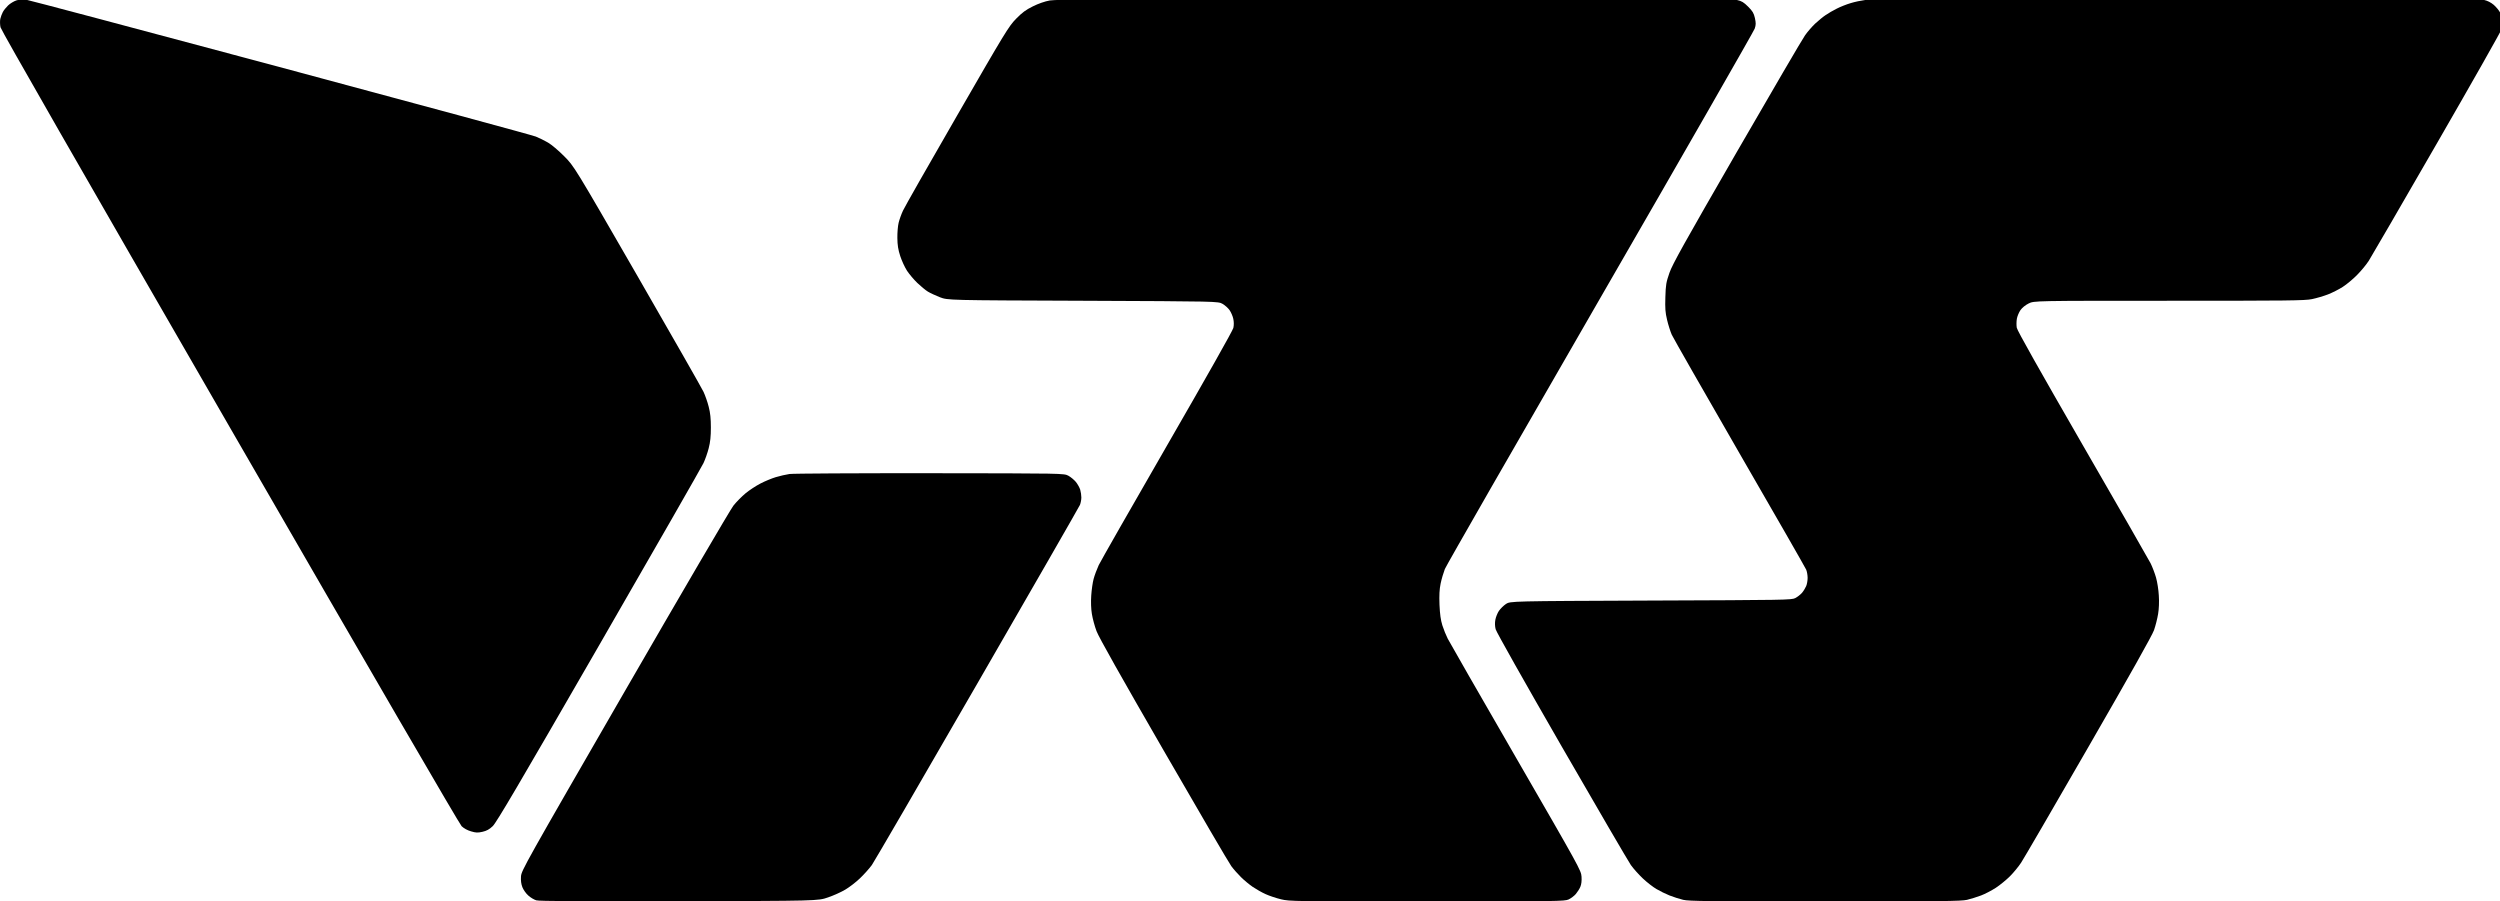
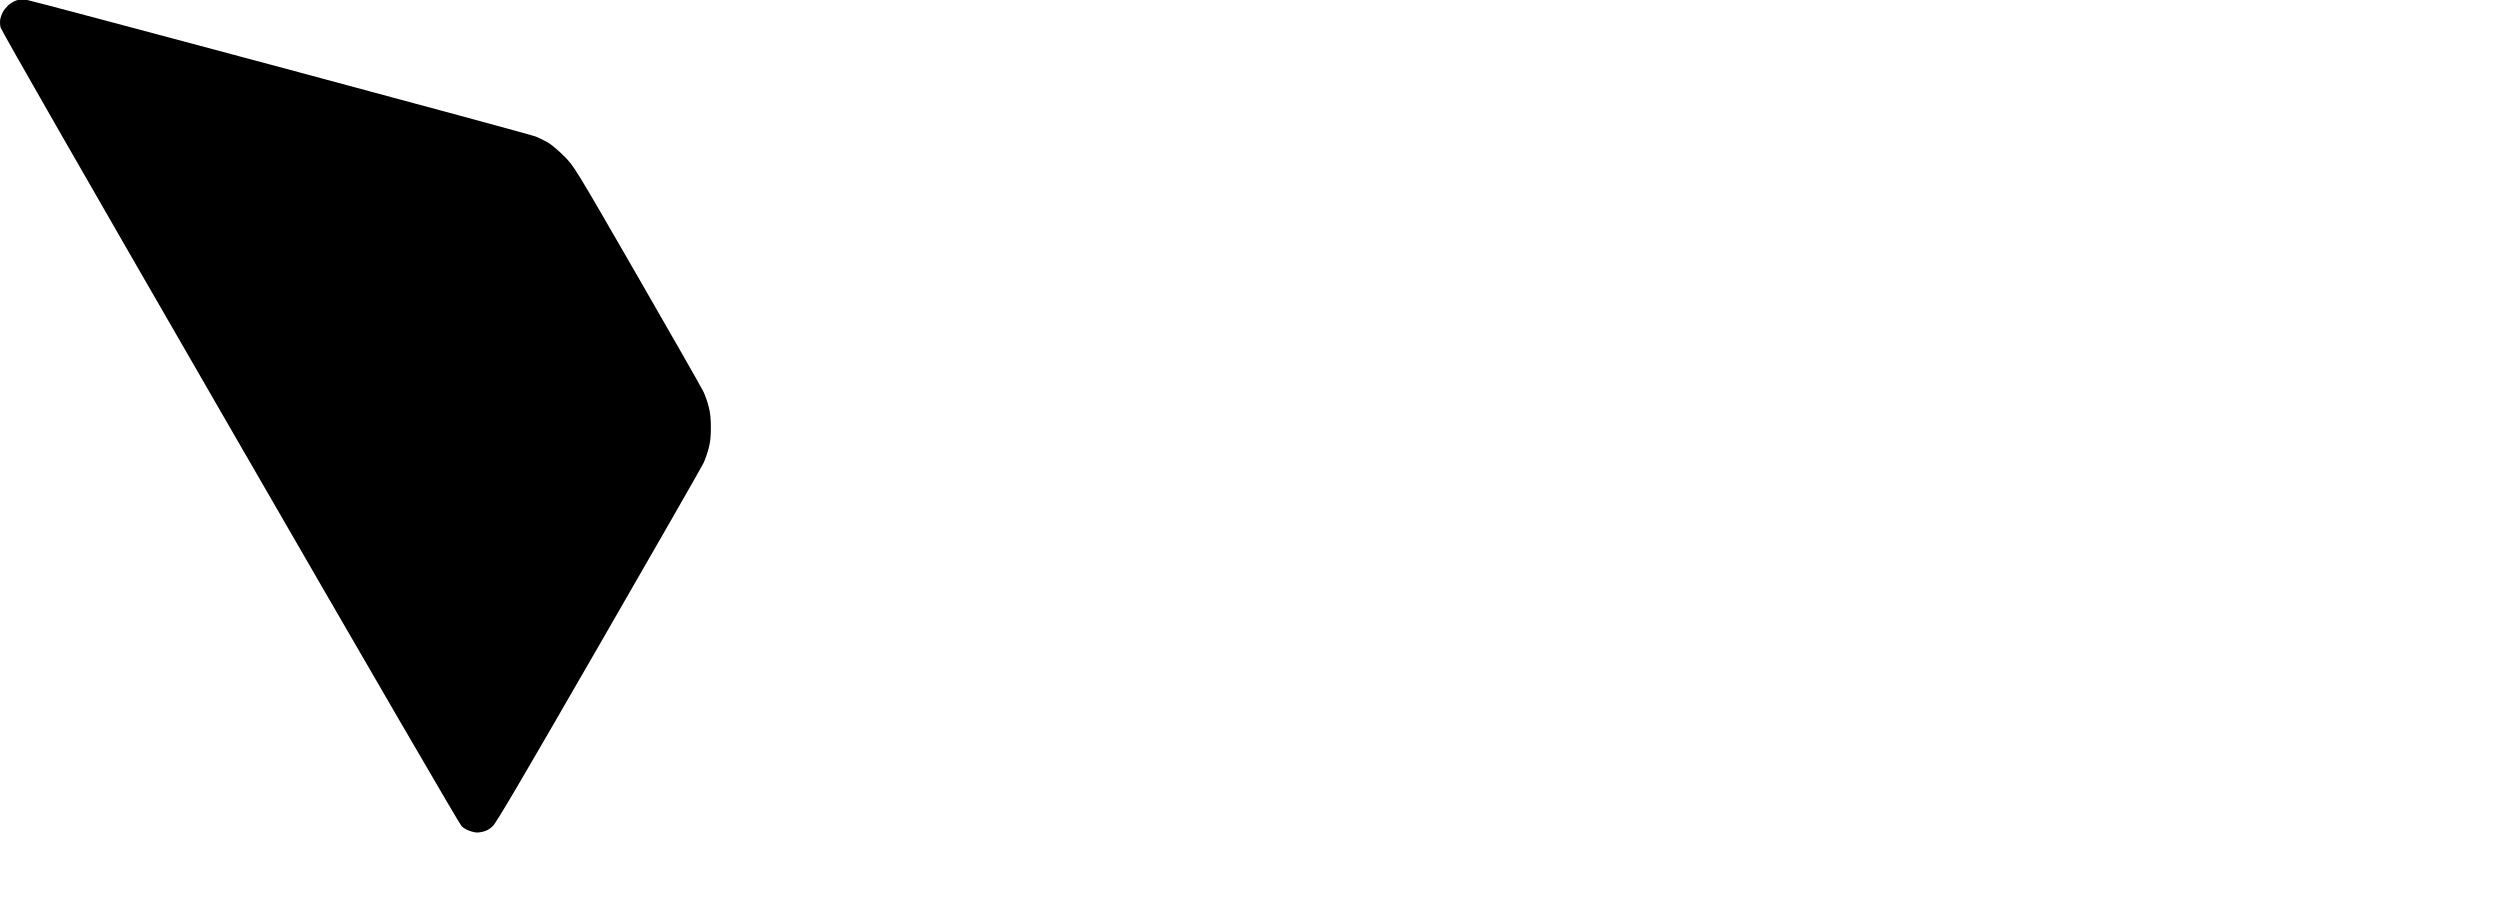
<svg xmlns="http://www.w3.org/2000/svg" preserveAspectRatio="xMidYMid meet" viewBox="0 0 2370.92 854.891" height="854.891pt" width="2370.92pt" version="1.0">
  <g stroke="none" fill="#000000" transform="translate(-14.613,880.919) rotate(-360.00) scale(0.068,-0.068)">
    <path d="M443 12949 c-35 -12 -87 -43 -115 -70 -28 -27 -61 -68 -74 -93 -13 -24 -28 -67 -35 -95 -6 -29 -5 -81 3 -117 10 -43 1106 -1956 3198 -5579 1993 -3453 3202 -5532 3233 -5563 31 -30 82 -58 132 -72 67 -20 93 -21 159 -6 57 13 95 33 143 79 51 49 358 570 1480 2516 779 1350 1435 2496 1459 2547 24 51 57 145 73 209 22 84 30 164 30 288 0 124 -8 204 -30 288 -16 65 -49 159 -73 210 -24 51 -440 780 -924 1620 -880 1526 -880 1526 -1020 1666 -76 77 -177 162 -224 189 -46 27 -123 65 -170 84 -47 19 -1659 456 -3582 972 -1922 515 -3518 939 -3547 942 -28 3 -80 -4 -116 -15z" />
-     <path d="M14855 12948 c-67 -12 -159 -44 -235 -82 -99 -49 -149 -86 -235 -174 -103 -106 -148 -180 -822 -1349 -393 -680 -732 -1276 -754 -1325 -23 -48 -50 -124 -61 -169 -11 -44 -19 -140 -18 -213 1 -100 11 -163 40 -252 21 -65 64 -158 95 -206 32 -48 96 -124 144 -170 48 -46 113 -100 146 -120 32 -20 109 -55 169 -79 110 -42 110 -42 1994 -49 1885 -8 1885 -8 1947 -43 35 -20 79 -60 99 -89 20 -29 43 -82 51 -119 9 -42 10 -88 1 -128 -9 -38 -371 -679 -922 -1634 -499 -865 -929 -1619 -956 -1675 -26 -57 -58 -143 -71 -192 -13 -48 -28 -152 -33 -231 -6 -88 -3 -186 9 -257 10 -63 39 -172 65 -240 32 -85 338 -628 936 -1664 488 -846 913 -1573 944 -1614 31 -42 92 -111 135 -153 42 -42 116 -103 164 -136 47 -32 128 -78 180 -101 52 -24 149 -56 216 -72 117 -28 180 -29 2035 -29 1825 0 1917 2 1973 27 33 15 79 50 102 77 23 28 52 73 63 101 14 33 20 83 16 140 -6 87 -26 123 -915 1662 -500 866 -928 1611 -951 1657 -23 45 -57 129 -75 186 -23 74 -34 154 -40 287 -5 136 -1 214 16 297 13 62 40 153 59 202 20 49 996 1750 2168 3780 1173 2031 2141 3721 2153 3756 18 53 18 78 3 148 -16 69 -32 96 -95 159 -61 61 -90 78 -153 92 -57 12 -1353 16 -4778 15 -3875 -1 -4718 -5 -4809 -21z" />
-     <path d="M26230 12955 c-55 -7 -148 -26 -205 -44 -58 -17 -146 -52 -194 -77 -49 -24 -119 -65 -155 -90 -37 -24 -102 -78 -146 -119 -43 -41 -107 -114 -141 -163 -35 -48 -462 -780 -951 -1626 -739 -1281 -897 -1564 -940 -1686 -46 -133 -52 -167 -57 -339 -5 -157 -1 -214 24 -318 16 -69 46 -162 65 -206 20 -44 445 -788 945 -1655 501 -866 919 -1596 930 -1622 11 -26 20 -78 20 -115 0 -37 -9 -88 -20 -114 -11 -26 -37 -69 -58 -94 -22 -25 -64 -58 -95 -74 -53 -26 -138 -27 -2014 -34 -1959 -8 -1959 -8 -2021 -48 -33 -23 -77 -66 -98 -97 -20 -30 -42 -85 -49 -122 -8 -43 -7 -91 4 -133 10 -39 393 -718 920 -1633 497 -862 932 -1607 966 -1656 34 -48 109 -132 166 -186 57 -54 142 -120 190 -148 47 -28 130 -69 183 -90 54 -21 139 -49 191 -61 81 -19 354 -22 1978 -22 1631 0 1897 3 1980 22 53 13 141 40 196 61 54 20 147 69 206 107 58 38 147 111 197 161 50 50 120 135 156 190 36 55 459 781 939 1615 586 1016 887 1552 914 1627 21 61 47 163 57 226 12 69 16 170 10 257 -4 79 -22 192 -39 251 -17 59 -51 149 -76 199 -26 50 -453 796 -951 1657 -600 1041 -908 1587 -915 1627 -6 33 -5 89 1 125 6 36 29 90 50 121 23 33 69 71 114 93 75 38 75 38 1957 38 1662 0 1895 2 1995 23 63 13 164 43 224 66 61 24 154 71 206 105 53 34 142 108 199 166 57 57 131 147 164 199 34 53 460 788 948 1634 488 846 897 1567 908 1604 11 38 15 88 10 118 -5 29 -22 76 -36 106 -15 29 -55 77 -88 106 -39 33 -88 58 -134 68 -51 10 -1374 15 -4301 13 -2326 -1 -4274 -7 -4329 -13z" />
-     <path d="M11226 6344 c-49 -7 -135 -27 -192 -44 -56 -17 -153 -57 -214 -89 -62 -32 -155 -93 -207 -136 -53 -44 -129 -121 -170 -173 -41 -52 -723 -1217 -1515 -2589 -1391 -2410 -1441 -2498 -1447 -2581 -4 -57 2 -106 19 -150 14 -36 50 -88 82 -116 31 -29 82 -59 113 -68 40 -12 607 -15 1992 -12 1936 4 1936 4 2076 53 77 26 185 75 240 108 56 33 148 103 204 157 57 54 132 138 167 186 34 49 697 1189 1472 2533 776 1344 1420 2465 1431 2491 10 26 19 72 19 102 0 29 -7 79 -16 110 -10 30 -37 79 -61 108 -24 29 -71 68 -104 86 -62 33 -62 33 -1931 35 -1029 1 -1910 -4 -1958 -11z" />
  </g>
</svg>